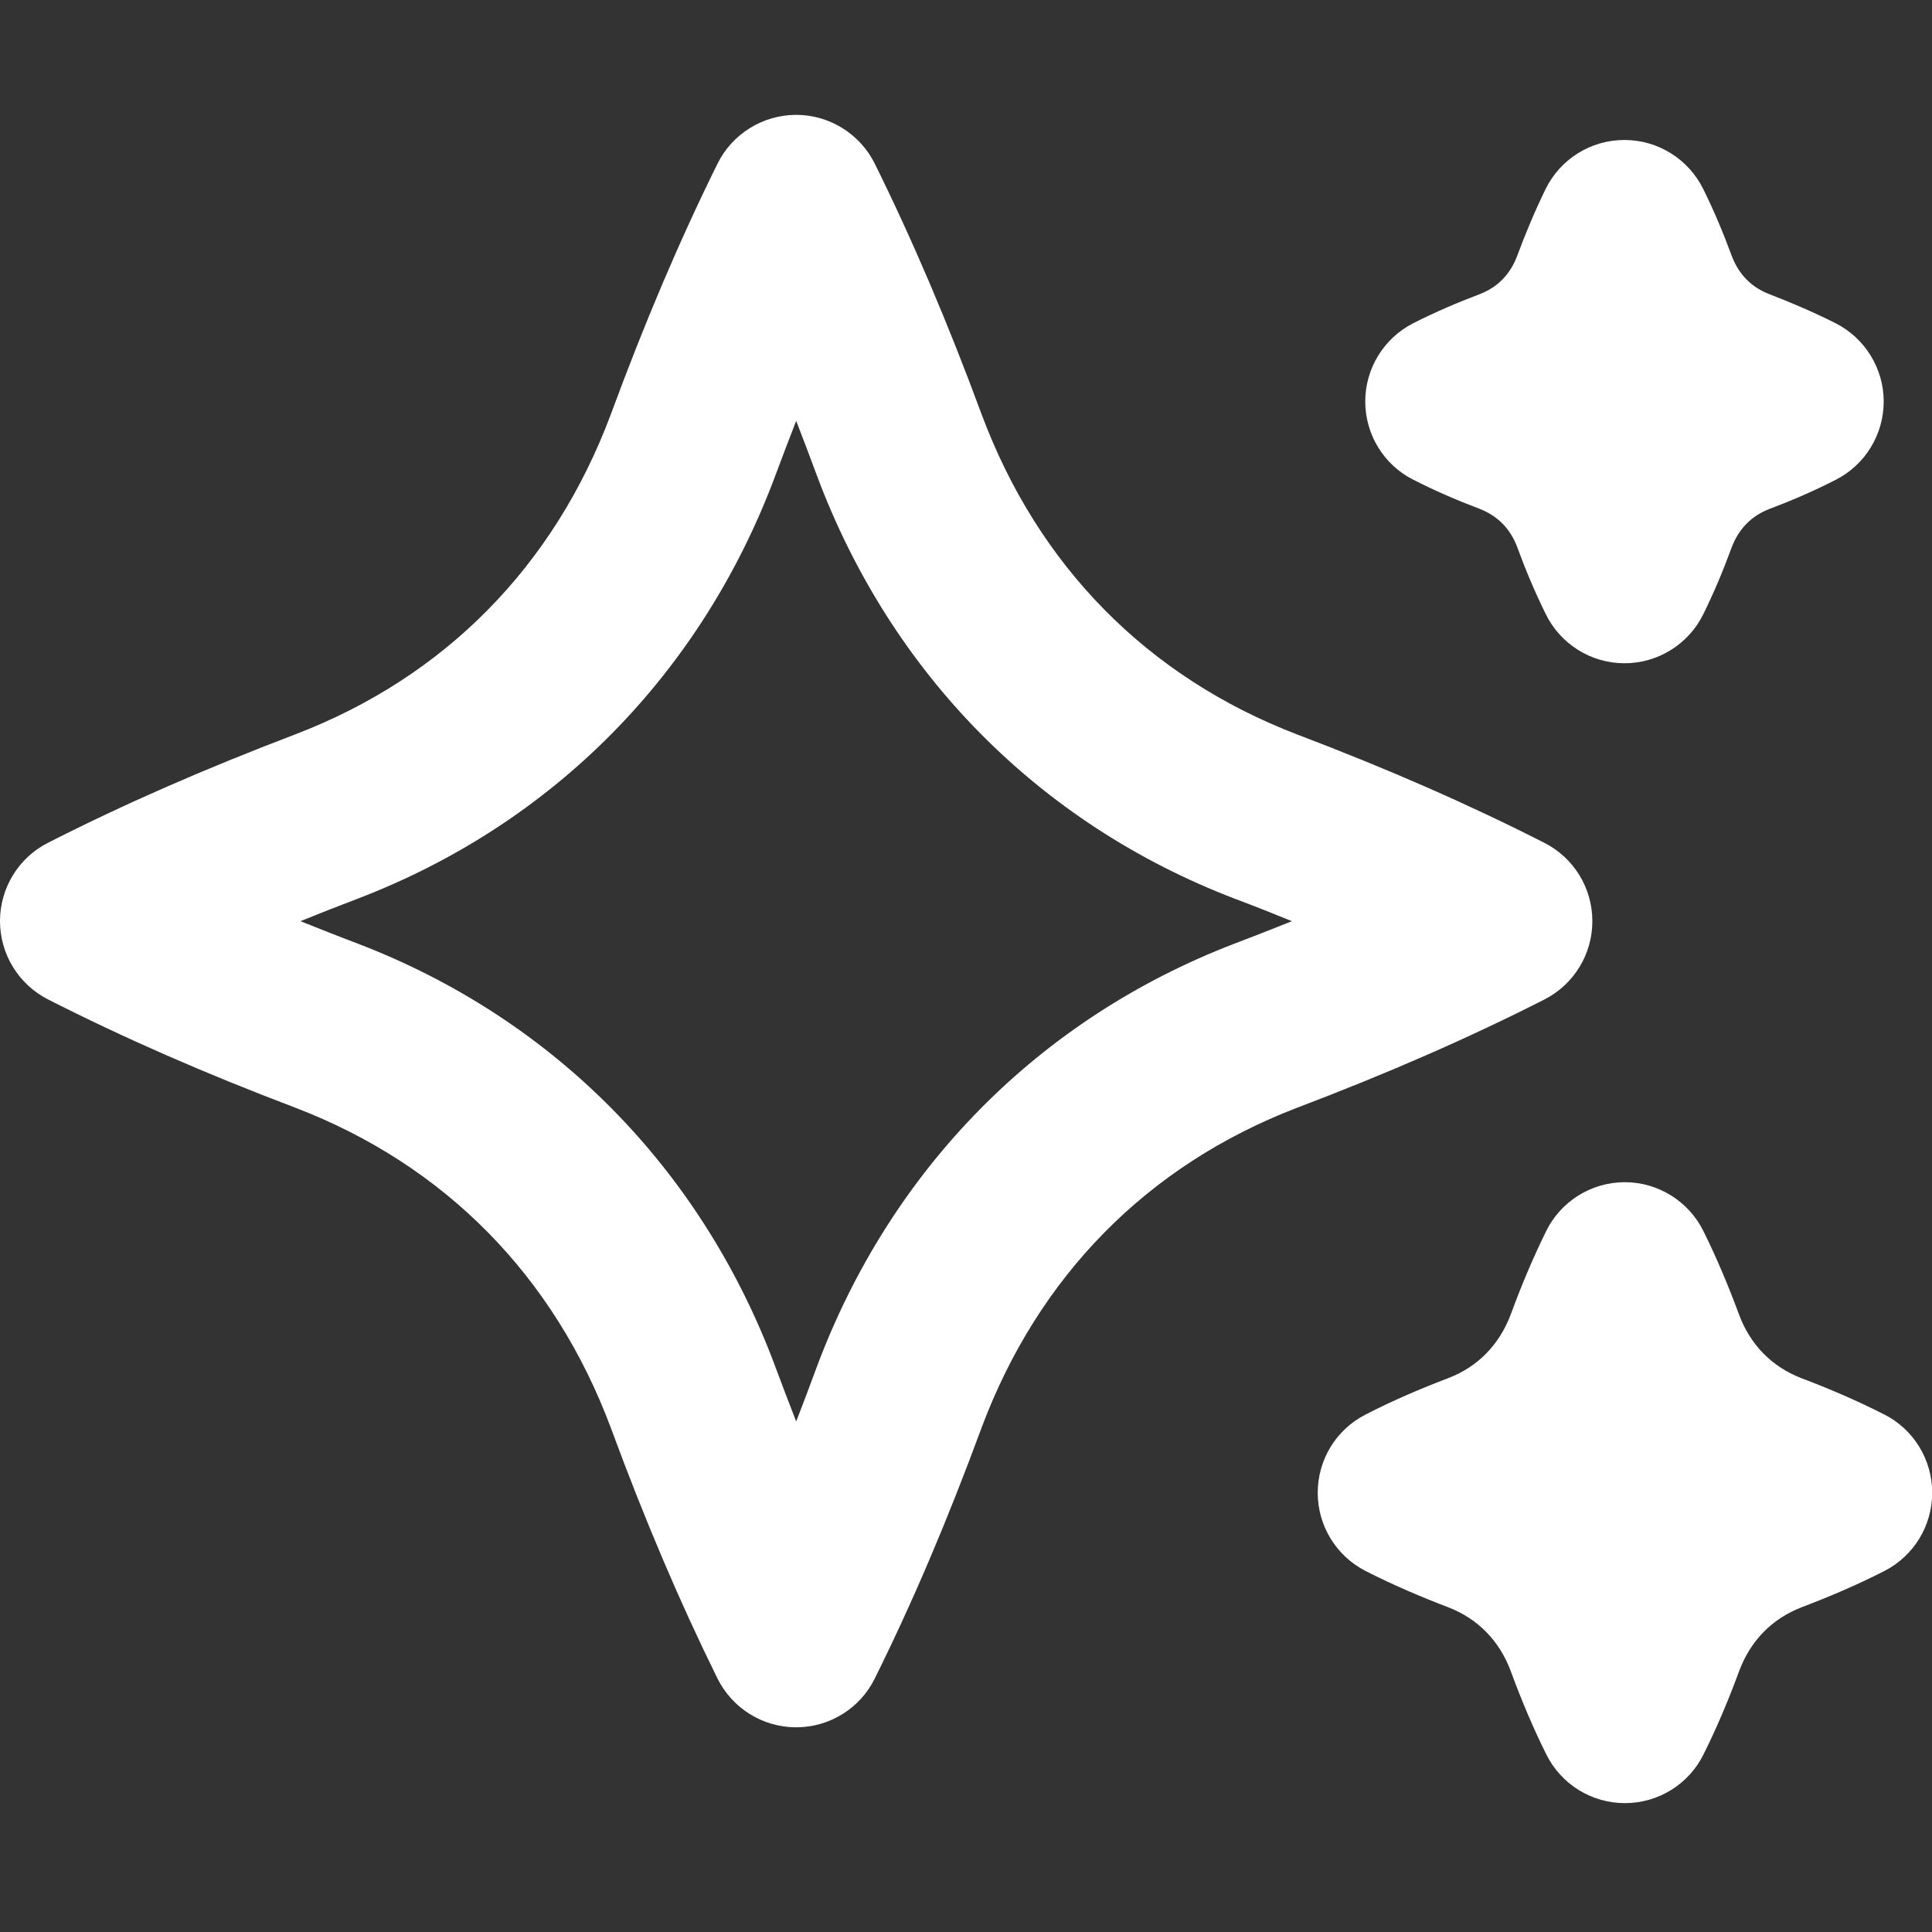
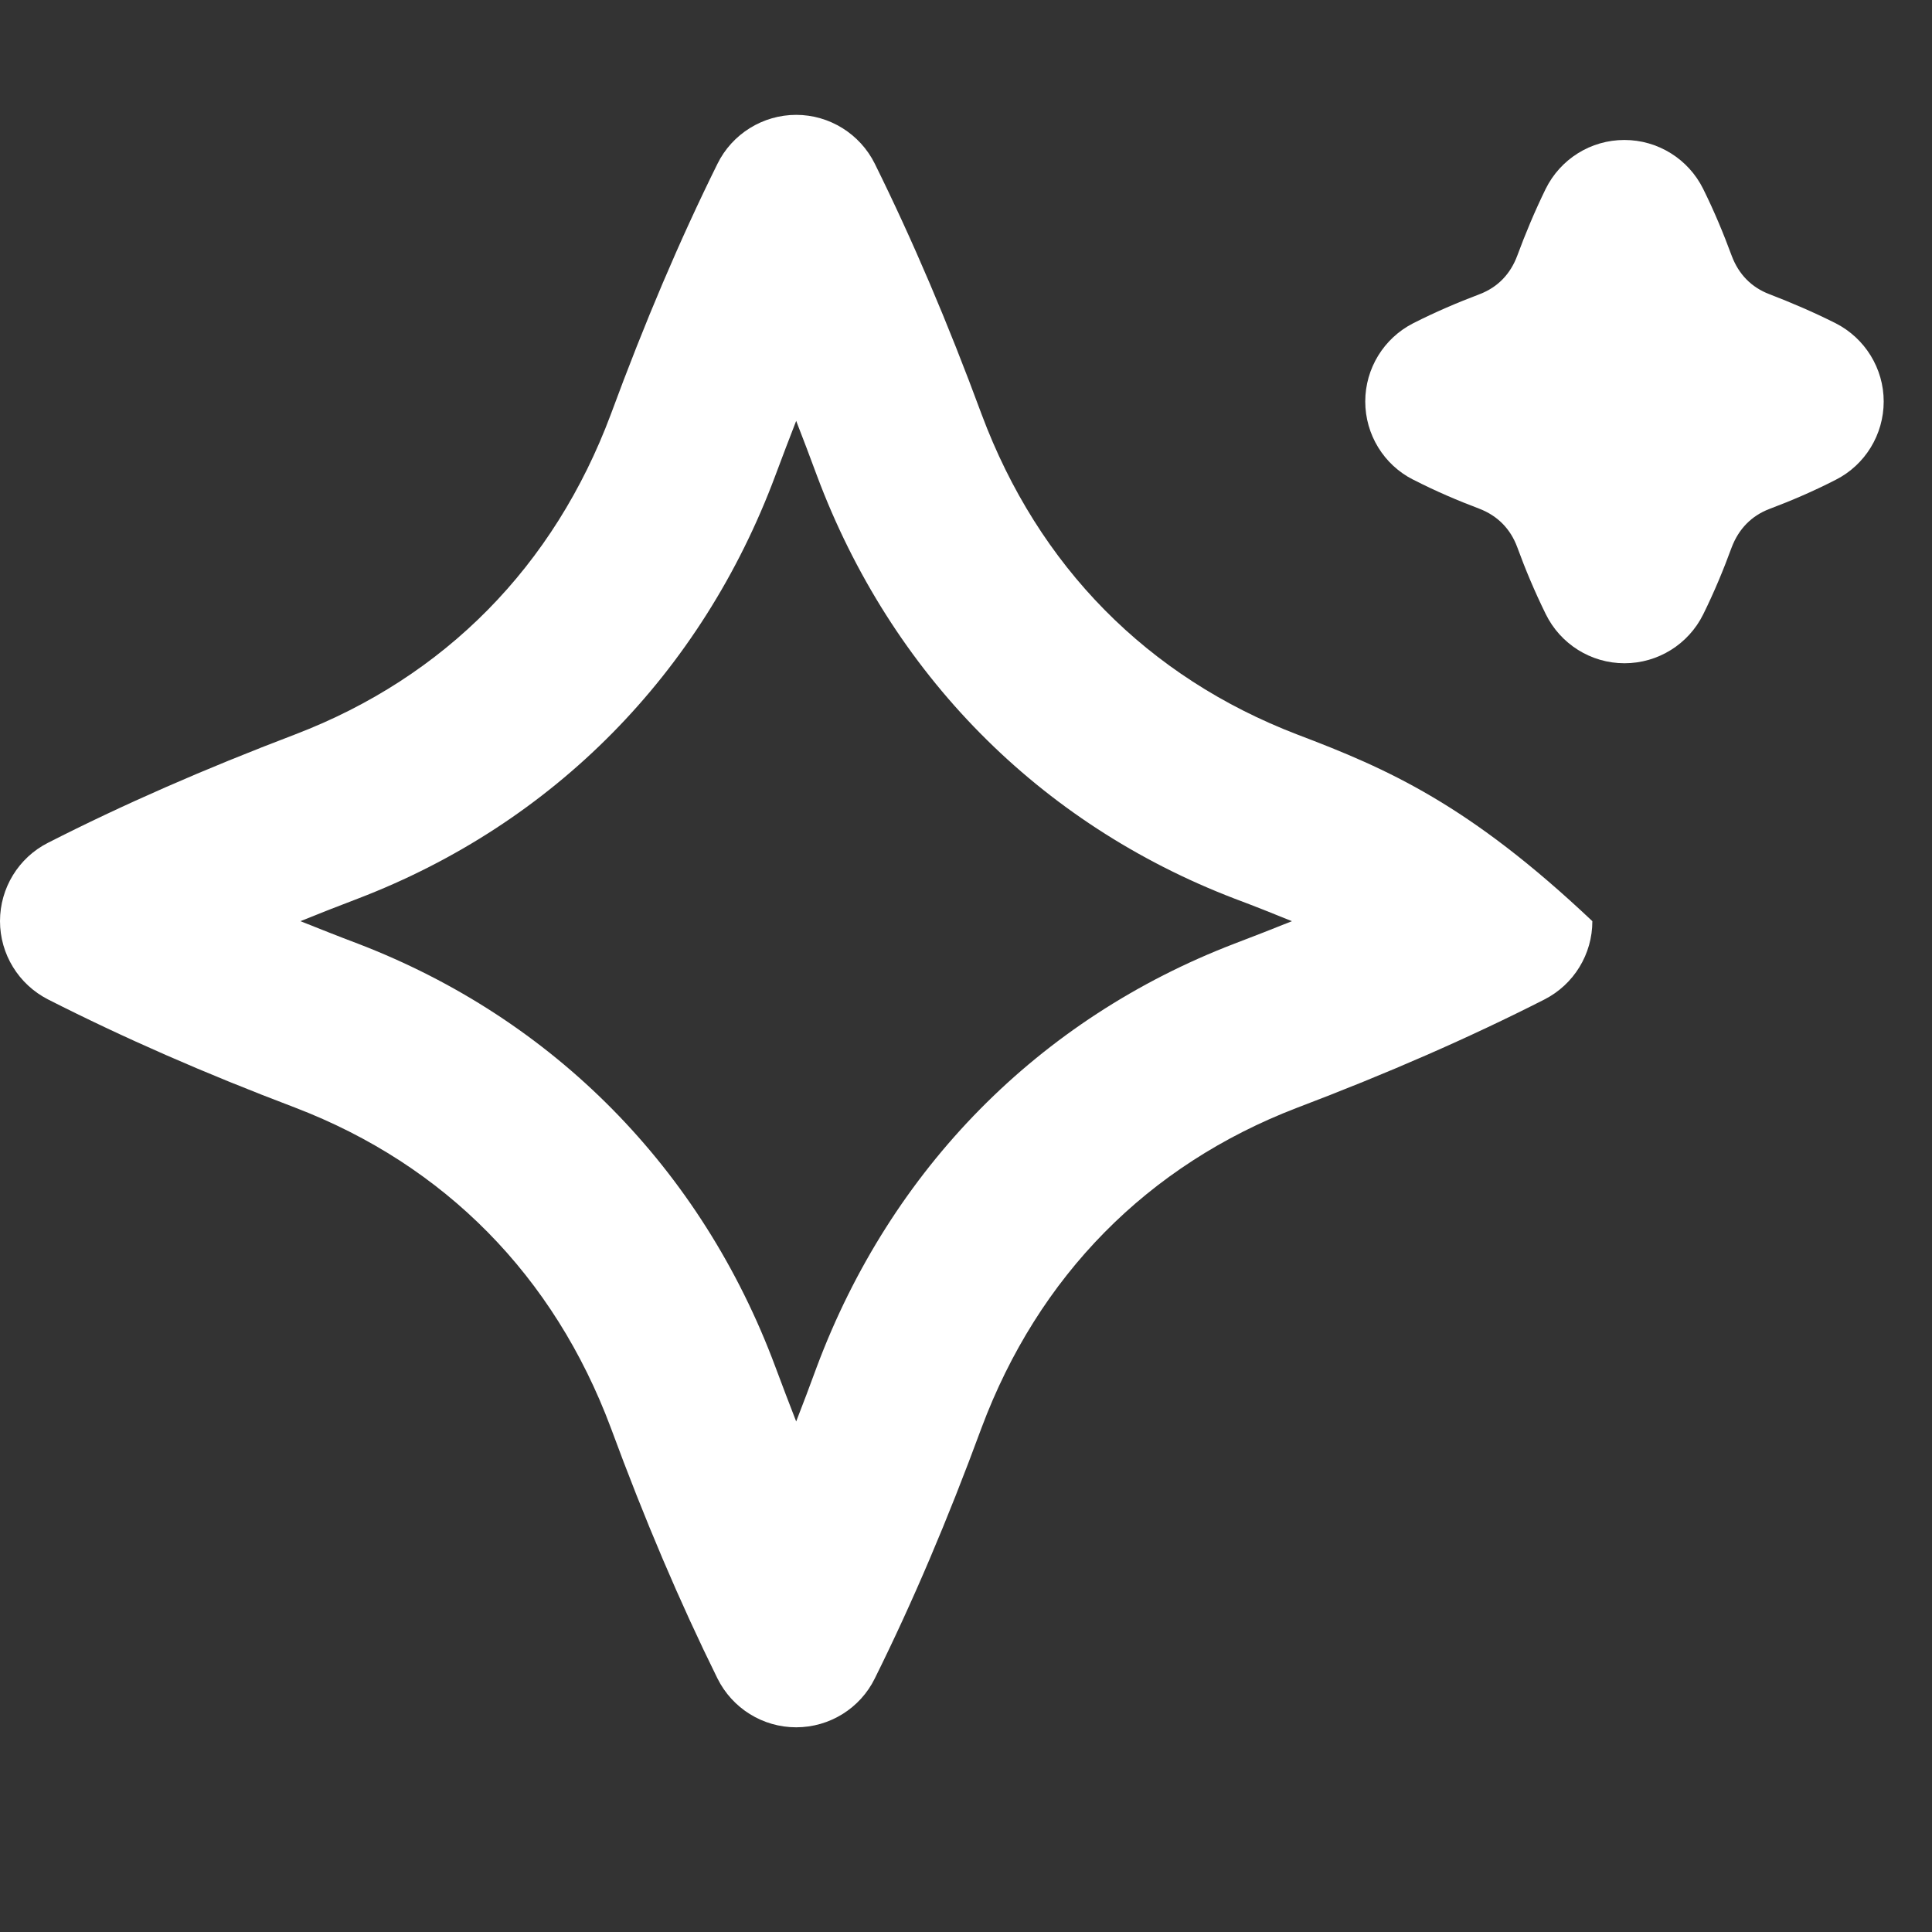
<svg xmlns="http://www.w3.org/2000/svg" width="20" height="20" viewBox="0 0 20 20" fill="none">
  <rect x="0" y="0" width="20" height="20" fill="#333333" stroke="none" />
  <g clip-path="url(#clip0_27308_10733)">
-     <path d="M16.484 9.536C16.484 9.194 16.293 8.88 15.987 8.725C15.205 8.327 14.368 7.96 13.43 7.604C11.879 7.009 10.749 5.862 10.162 4.29C9.81 3.337 9.448 2.488 9.056 1.695C8.903 1.386 8.586 1.189 8.242 1.189C7.897 1.189 7.579 1.386 7.427 1.696C7.036 2.486 6.675 3.335 6.324 4.287C5.736 5.861 4.605 7.009 3.057 7.602C2.114 7.961 1.275 8.328 0.496 8.725C0.192 8.879 0 9.193 0 9.535C0 9.877 0.192 10.19 0.497 10.346C1.281 10.744 2.118 11.111 3.055 11.466C4.605 12.06 5.735 13.208 6.323 14.78C6.676 15.738 7.037 16.585 7.427 17.375C7.581 17.685 7.896 17.881 8.242 17.881C8.587 17.881 8.904 17.685 9.056 17.375C9.448 16.585 9.809 15.736 10.16 14.783C10.748 13.209 11.88 12.061 13.426 11.468C14.366 11.111 15.204 10.745 15.987 10.347C16.293 10.191 16.484 9.878 16.484 9.536ZM12.778 9.769C10.756 10.545 9.223 12.099 8.455 14.151C8.384 14.344 8.314 14.531 8.242 14.715C8.17 14.531 8.099 14.343 8.026 14.148C7.263 12.1 5.729 10.545 3.703 9.768C3.499 9.691 3.303 9.613 3.11 9.536C3.302 9.458 3.501 9.38 3.706 9.302C5.729 8.526 7.263 6.971 8.027 4.921C8.099 4.728 8.171 4.539 8.242 4.357C8.314 4.541 8.385 4.73 8.457 4.924C9.223 6.972 10.756 8.527 12.781 9.303C12.985 9.379 13.182 9.458 13.374 9.536C13.181 9.614 12.982 9.691 12.778 9.769Z" fill="white" />
+     <path d="M16.484 9.536C15.205 8.327 14.368 7.96 13.43 7.604C11.879 7.009 10.749 5.862 10.162 4.29C9.81 3.337 9.448 2.488 9.056 1.695C8.903 1.386 8.586 1.189 8.242 1.189C7.897 1.189 7.579 1.386 7.427 1.696C7.036 2.486 6.675 3.335 6.324 4.287C5.736 5.861 4.605 7.009 3.057 7.602C2.114 7.961 1.275 8.328 0.496 8.725C0.192 8.879 0 9.193 0 9.535C0 9.877 0.192 10.19 0.497 10.346C1.281 10.744 2.118 11.111 3.055 11.466C4.605 12.06 5.735 13.208 6.323 14.78C6.676 15.738 7.037 16.585 7.427 17.375C7.581 17.685 7.896 17.881 8.242 17.881C8.587 17.881 8.904 17.685 9.056 17.375C9.448 16.585 9.809 15.736 10.16 14.783C10.748 13.209 11.88 12.061 13.426 11.468C14.366 11.111 15.204 10.745 15.987 10.347C16.293 10.191 16.484 9.878 16.484 9.536ZM12.778 9.769C10.756 10.545 9.223 12.099 8.455 14.151C8.384 14.344 8.314 14.531 8.242 14.715C8.17 14.531 8.099 14.343 8.026 14.148C7.263 12.1 5.729 10.545 3.703 9.768C3.499 9.691 3.303 9.613 3.11 9.536C3.302 9.458 3.501 9.38 3.706 9.302C5.729 8.526 7.263 6.971 8.027 4.921C8.099 4.728 8.171 4.539 8.242 4.357C8.314 4.541 8.385 4.73 8.457 4.924C9.223 6.972 10.756 8.527 12.781 9.303C12.985 9.379 13.182 9.458 13.374 9.536C13.181 9.614 12.982 9.691 12.778 9.769Z" fill="white" />
    <path d="M14.631 4.966C14.863 5.085 15.091 5.182 15.316 5.267C15.504 5.34 15.636 5.475 15.706 5.663C15.79 5.893 15.886 6.122 16.001 6.356C16.153 6.667 16.469 6.866 16.816 6.866H16.817C17.163 6.866 17.479 6.669 17.632 6.359C17.747 6.126 17.842 5.896 17.926 5.667C17.999 5.475 18.131 5.34 18.316 5.269C18.544 5.183 18.771 5.086 19.003 4.967C19.308 4.813 19.5 4.498 19.5 4.156C19.5 3.815 19.307 3.501 19.002 3.346C18.771 3.23 18.544 3.133 18.318 3.046C18.131 2.975 17.999 2.84 17.927 2.649C17.842 2.419 17.747 2.189 17.631 1.955C17.478 1.646 17.162 1.449 16.816 1.449H16.815C16.468 1.449 16.153 1.646 16 1.957C15.886 2.191 15.79 2.421 15.707 2.646C15.635 2.839 15.503 2.974 15.318 3.045C15.089 3.132 14.862 3.228 14.63 3.346C14.325 3.501 14.133 3.815 14.133 4.156C14.133 4.498 14.325 4.812 14.63 4.966H14.631Z" fill="white" />
-     <path d="M19.504 14.642C19.216 14.495 18.931 14.374 18.651 14.268C18.343 14.15 18.119 13.921 18.003 13.61C17.897 13.323 17.778 13.036 17.634 12.745C17.481 12.435 17.164 12.238 16.82 12.238C16.473 12.238 16.157 12.436 16.005 12.746C15.862 13.037 15.743 13.324 15.64 13.605C15.521 13.921 15.297 14.15 14.993 14.266C14.71 14.374 14.424 14.495 14.137 14.643C13.832 14.798 13.641 15.111 13.641 15.453C13.641 15.795 13.832 16.107 14.137 16.263C14.424 16.409 14.708 16.53 14.991 16.638C15.297 16.756 15.521 16.984 15.638 17.296C15.743 17.582 15.862 17.869 16.006 18.159C16.159 18.469 16.474 18.666 16.821 18.666C17.166 18.666 17.482 18.471 17.635 18.161C17.78 17.87 17.899 17.583 18.004 17.298C18.121 16.984 18.345 16.756 18.651 16.638C18.935 16.53 19.218 16.41 19.505 16.264C19.811 16.108 20.002 15.795 20.002 15.453C20.002 15.111 19.811 14.797 19.505 14.642H19.504Z" fill="white" />
  </g>
  <defs>
    <clipPath id="clip0_27308_10733">
      <rect width="20" height="20" fill="white" />
    </clipPath>
  </defs>
</svg>